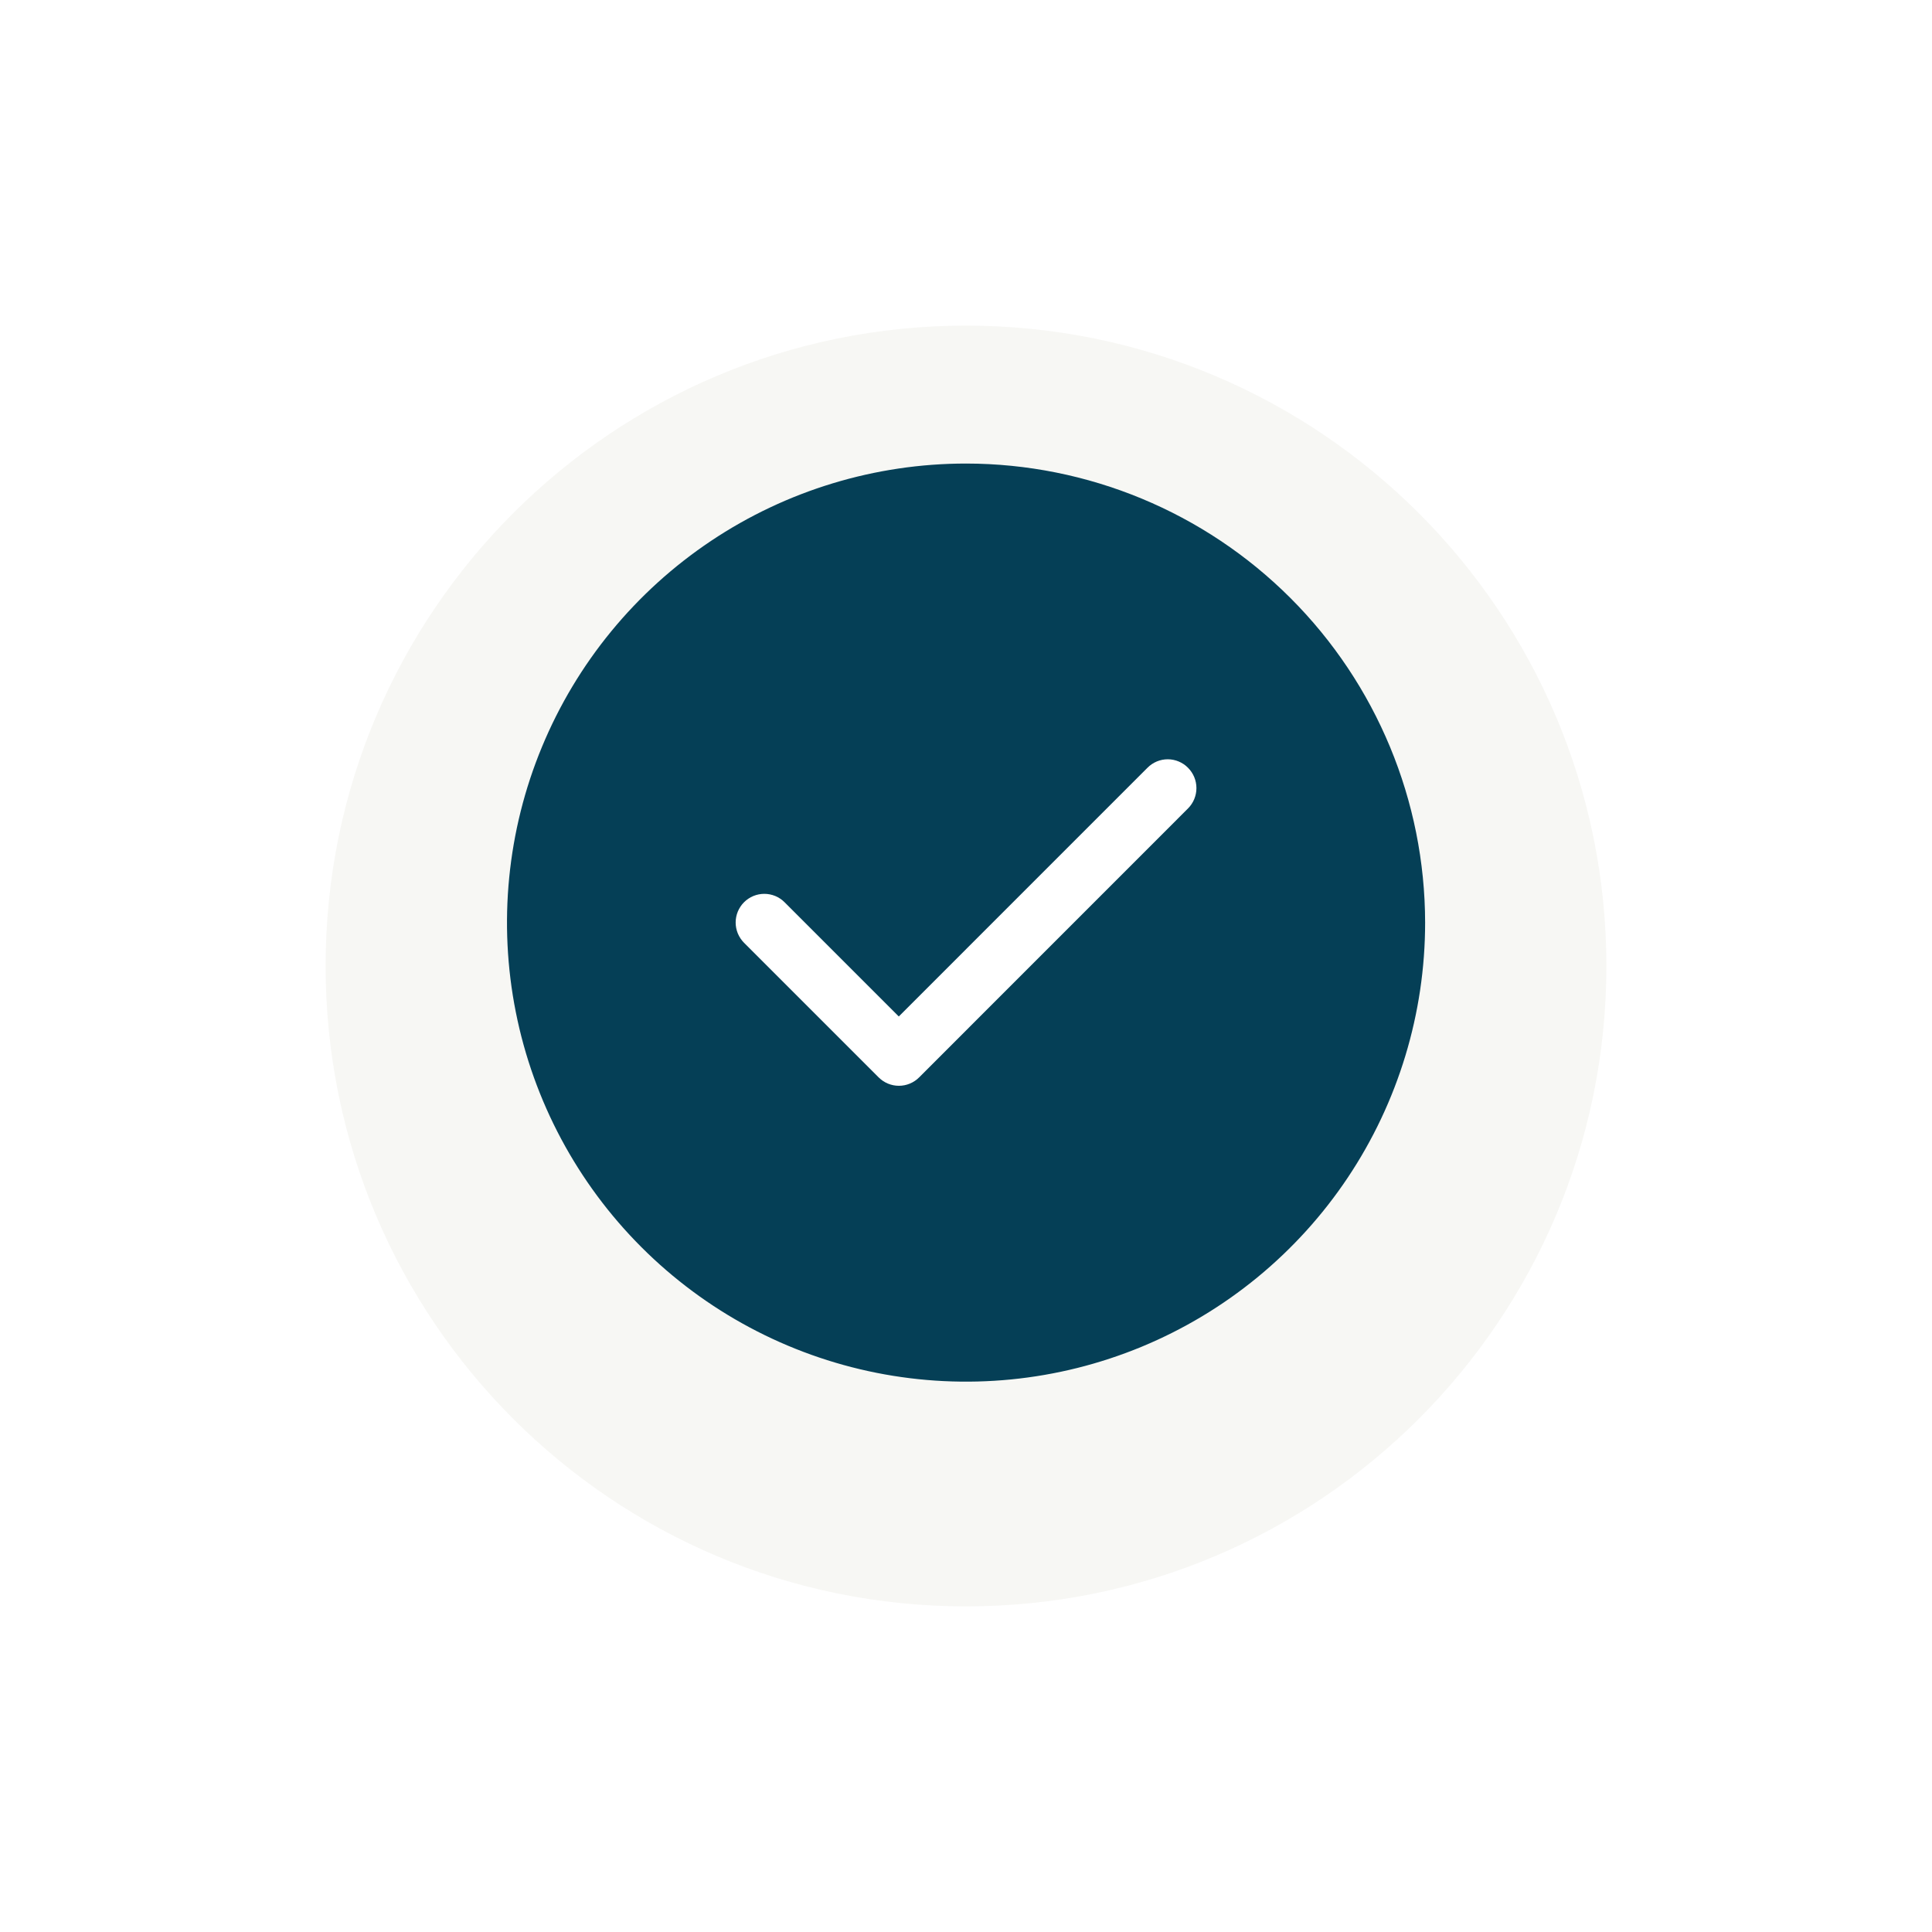
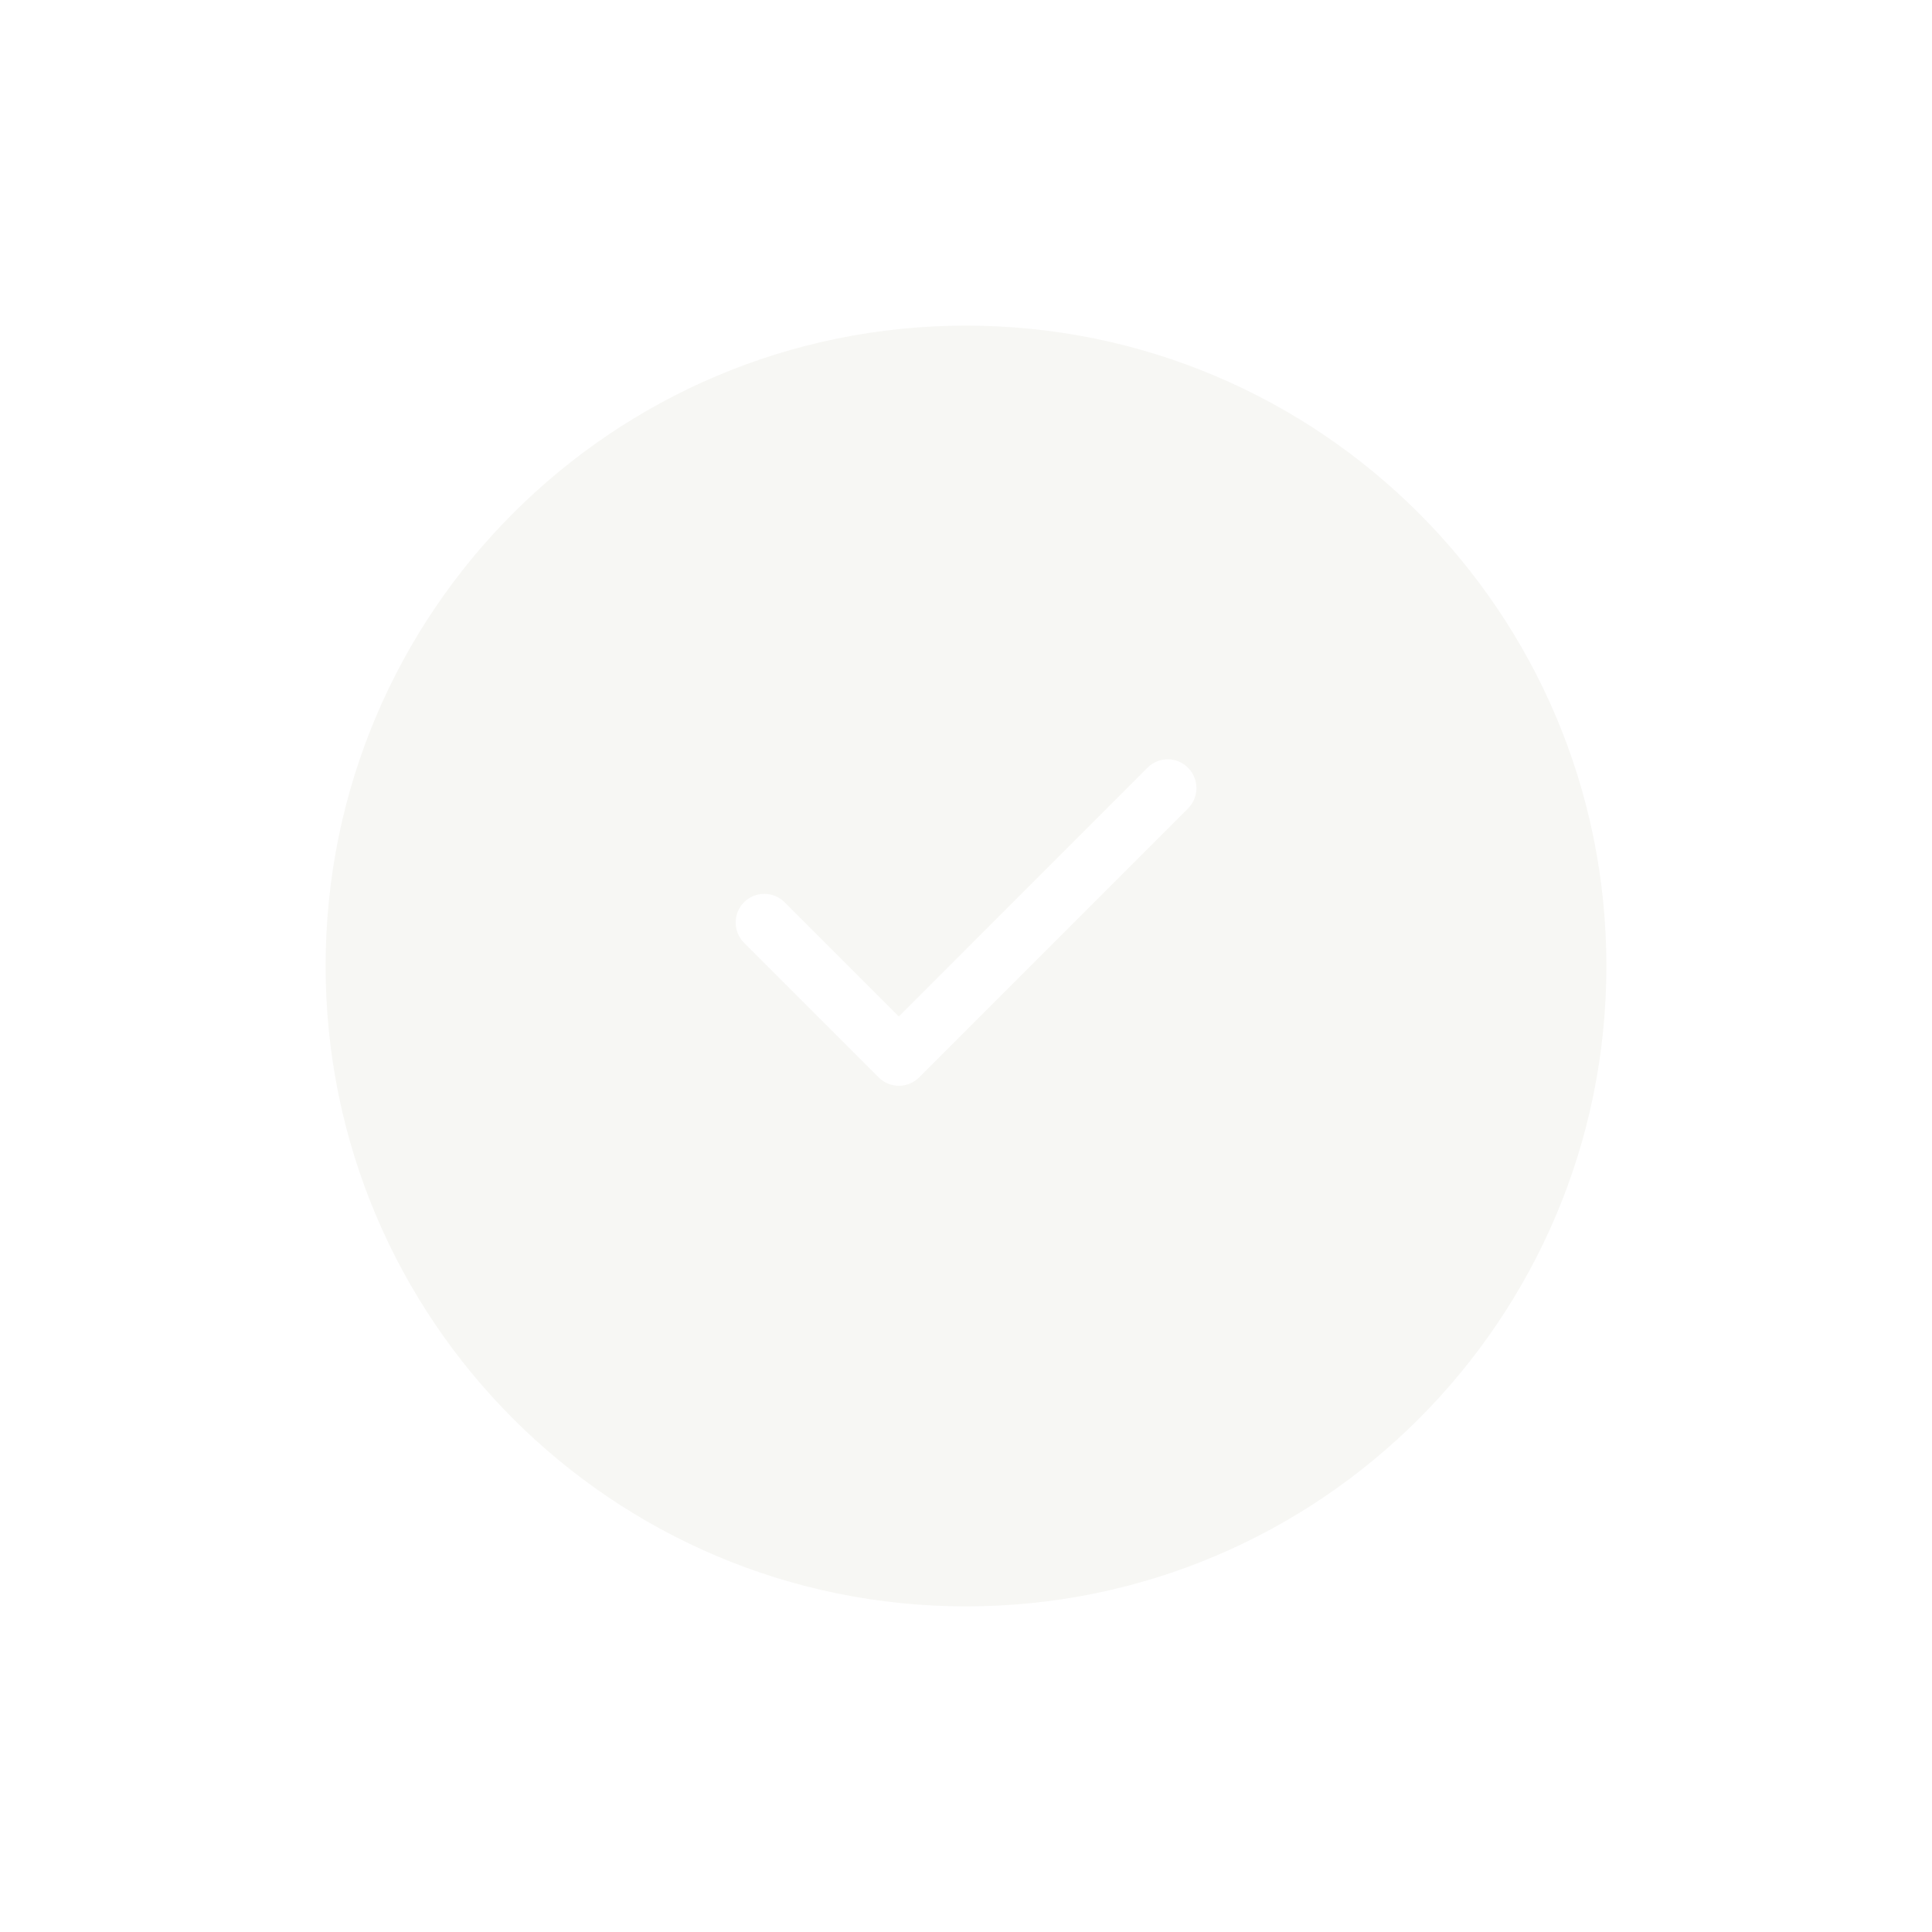
<svg xmlns="http://www.w3.org/2000/svg" width="89" height="89" viewBox="0 0 89 89" fill="none">
  <g filter="url(#filter0_d_13260_384)">
    <path d="M44.5 72C60.792 72 74 58.792 74 42.5C74 26.208 60.792 13 44.5 13C28.208 13 15 26.208 15 42.5C15 58.792 28.208 72 44.5 72Z" fill="#F7F7F4" />
  </g>
-   <path fill-rule="evenodd" clip-rule="evenodd" d="M44.502 21.354C40.319 21.354 36.231 22.594 32.753 24.918C29.276 27.242 26.565 30.544 24.965 34.409C23.364 38.273 22.946 42.525 23.762 46.627C24.578 50.729 26.592 54.497 29.55 57.454C32.507 60.411 36.275 62.425 40.377 63.241C44.479 64.057 48.731 63.638 52.595 62.038C56.459 60.437 59.762 57.727 62.086 54.249C64.409 50.772 65.65 46.683 65.65 42.501C65.644 36.893 63.414 31.517 59.45 27.553C55.485 23.588 50.109 21.358 44.502 21.354Z" fill="#053F56" />
  <path fill-rule="evenodd" clip-rule="evenodd" d="M54.73 35.372C54.977 35.62 55.115 35.955 55.115 36.305C55.115 36.655 54.977 36.99 54.73 37.239L42.342 49.63C42.22 49.753 42.075 49.85 41.914 49.917C41.754 49.984 41.582 50.018 41.409 50.018C41.235 50.018 41.063 49.984 40.903 49.917C40.743 49.85 40.598 49.753 40.475 49.63L34.275 43.43C34.153 43.307 34.056 43.161 33.989 43.001C33.923 42.841 33.889 42.669 33.889 42.496C33.889 42.323 33.923 42.151 33.989 41.991C34.056 41.831 34.153 41.685 34.275 41.563C34.398 41.44 34.544 41.343 34.704 41.276C34.864 41.21 35.035 41.176 35.209 41.176C35.382 41.176 35.554 41.21 35.714 41.276C35.874 41.343 36.02 41.44 36.142 41.563L41.404 46.825L52.861 35.367C52.984 35.243 53.129 35.145 53.29 35.078C53.451 35.011 53.623 34.977 53.797 34.977C53.971 34.978 54.143 35.013 54.303 35.081C54.464 35.148 54.609 35.247 54.73 35.372Z" fill="white" />
  <defs>
    <filter id="filter0_d_13260_384" x="5" y="5" width="79" height="79" filterUnits="userSpaceOnUse" color-interpolation-filters="sRGB">
      <feFlood flood-opacity="0" result="BackgroundImageFix" />
      <feColorMatrix in="SourceAlpha" type="matrix" values="0 0 0 0 0 0 0 0 0 0 0 0 0 0 0 0 0 0 127 0" result="hardAlpha" />
      <feOffset dy="2" />
      <feGaussianBlur stdDeviation="5" />
      <feColorMatrix type="matrix" values="0 0 0 0 0 0 0 0 0 0 0 0 0 0 0 0 0 0 0.161 0" />
      <feBlend mode="normal" in2="BackgroundImageFix" result="effect1_dropShadow_13260_384" />
      <feBlend mode="normal" in="SourceGraphic" in2="effect1_dropShadow_13260_384" result="shape" />
    </filter>
  </defs>
</svg>